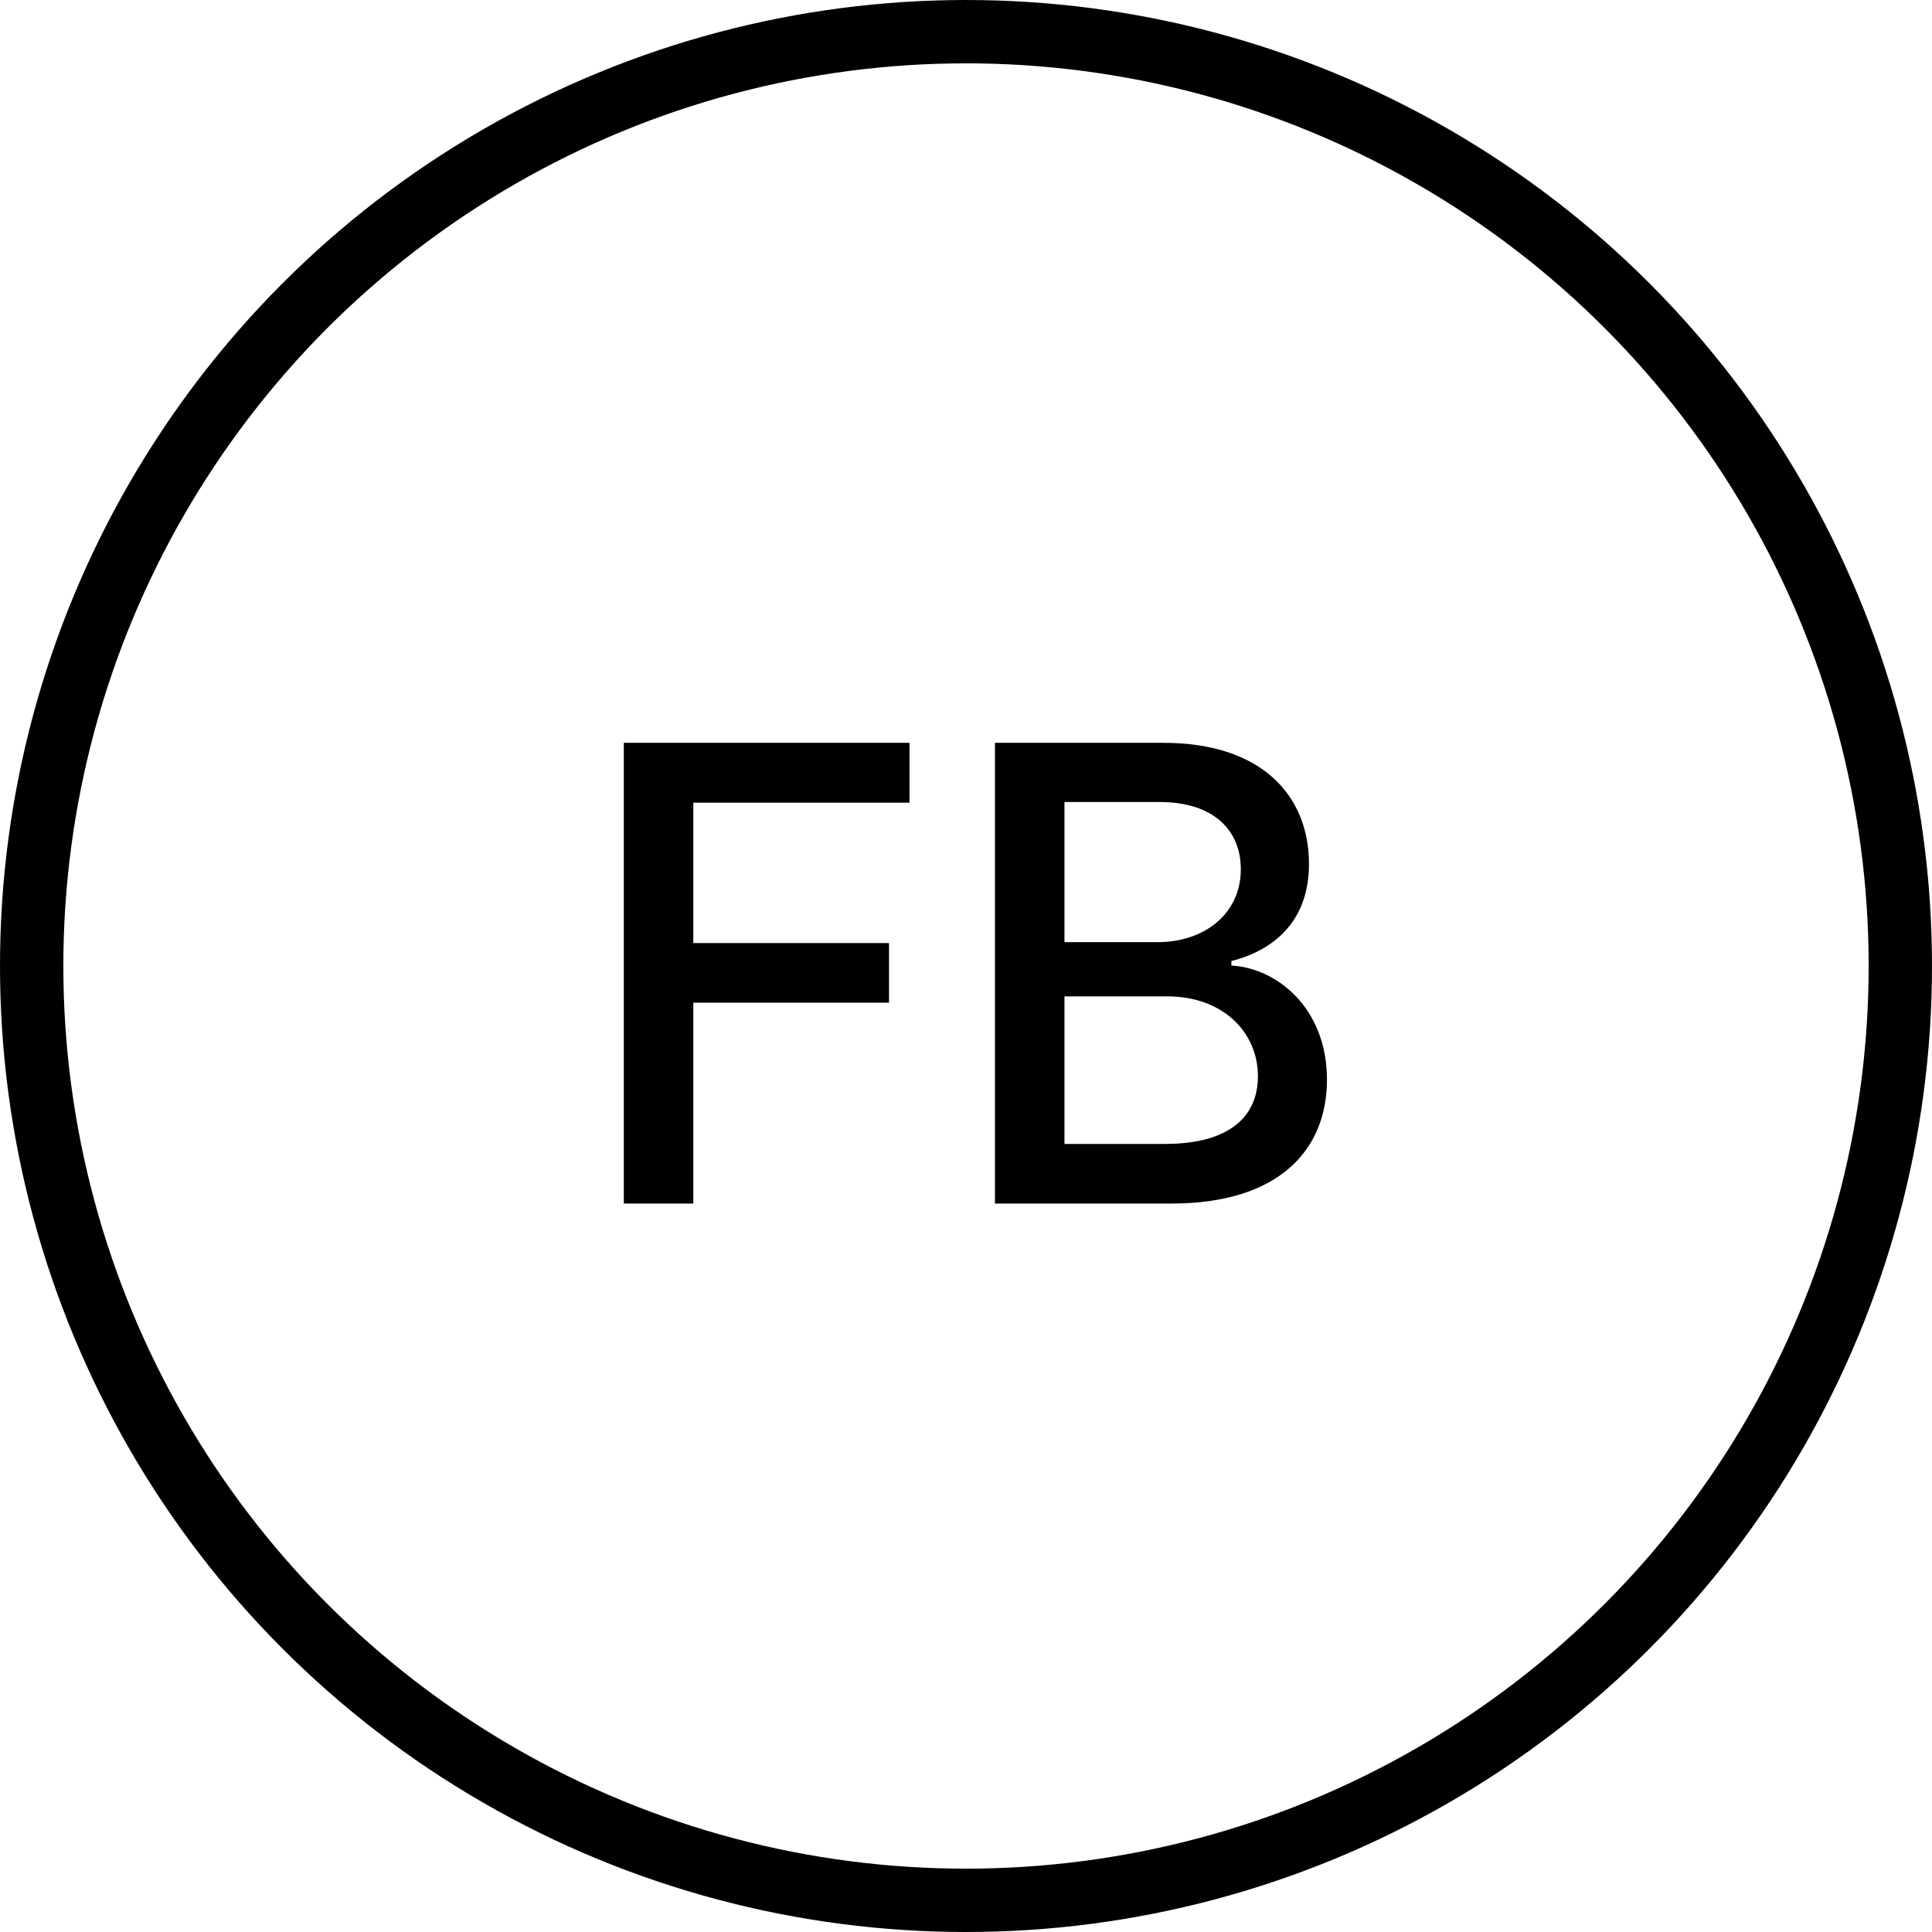
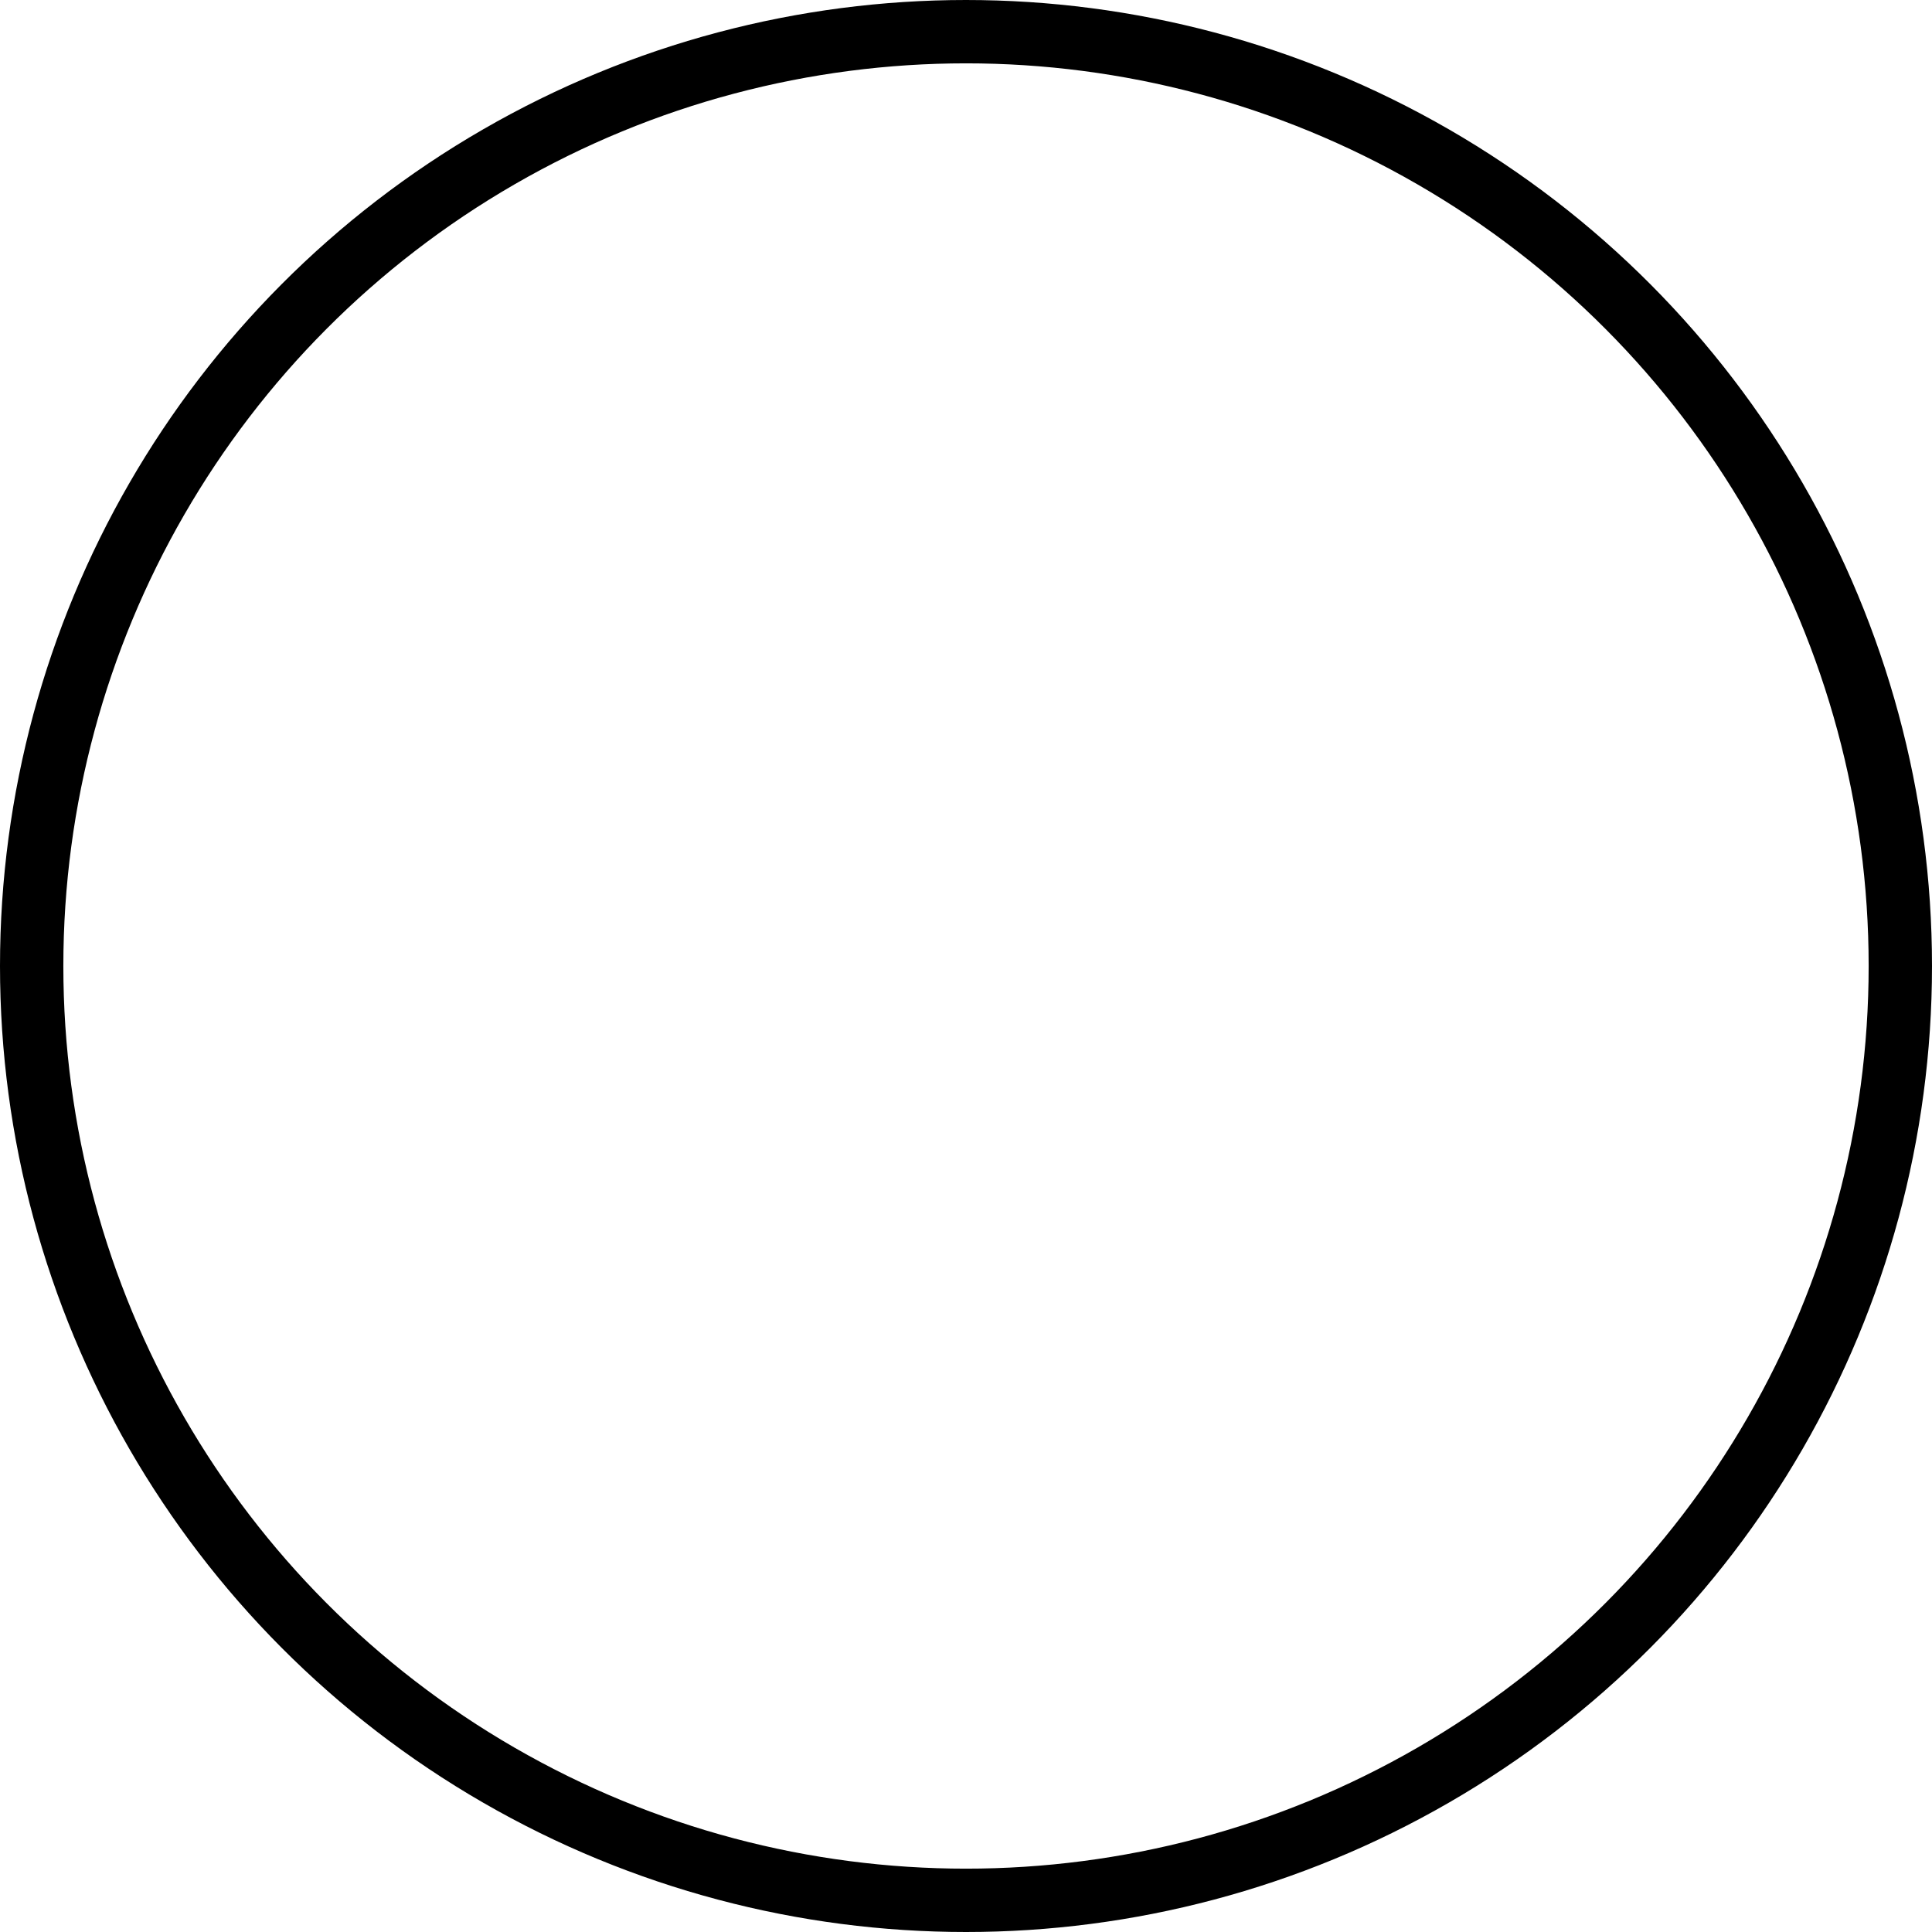
<svg xmlns="http://www.w3.org/2000/svg" width="61" height="61" viewBox="0 0 61 61" fill="none">
-   <path d="M19.696 38H21.89V31.658H28.069V29.776H21.89V25.344H28.716V23.454H19.696V38ZM31.414 38H36.99C40.37 38 41.897 36.317 41.897 34.087C41.897 31.835 40.321 30.564 38.879 30.486V30.344C40.214 30.003 41.329 29.094 41.329 27.276C41.329 25.124 39.838 23.454 36.741 23.454H31.414V38ZM33.609 36.118V31.459H36.855C38.616 31.459 39.717 32.595 39.717 33.98C39.717 35.202 38.886 36.118 36.777 36.118H33.609ZM33.609 29.747V25.322H36.606C38.346 25.322 39.177 26.239 39.177 27.446C39.177 28.852 38.027 29.747 36.549 29.747H33.609Z" fill="black" />
  <circle cx="30.5" cy="30.5" r="29.5" stroke="black" stroke-width="2" />
</svg>